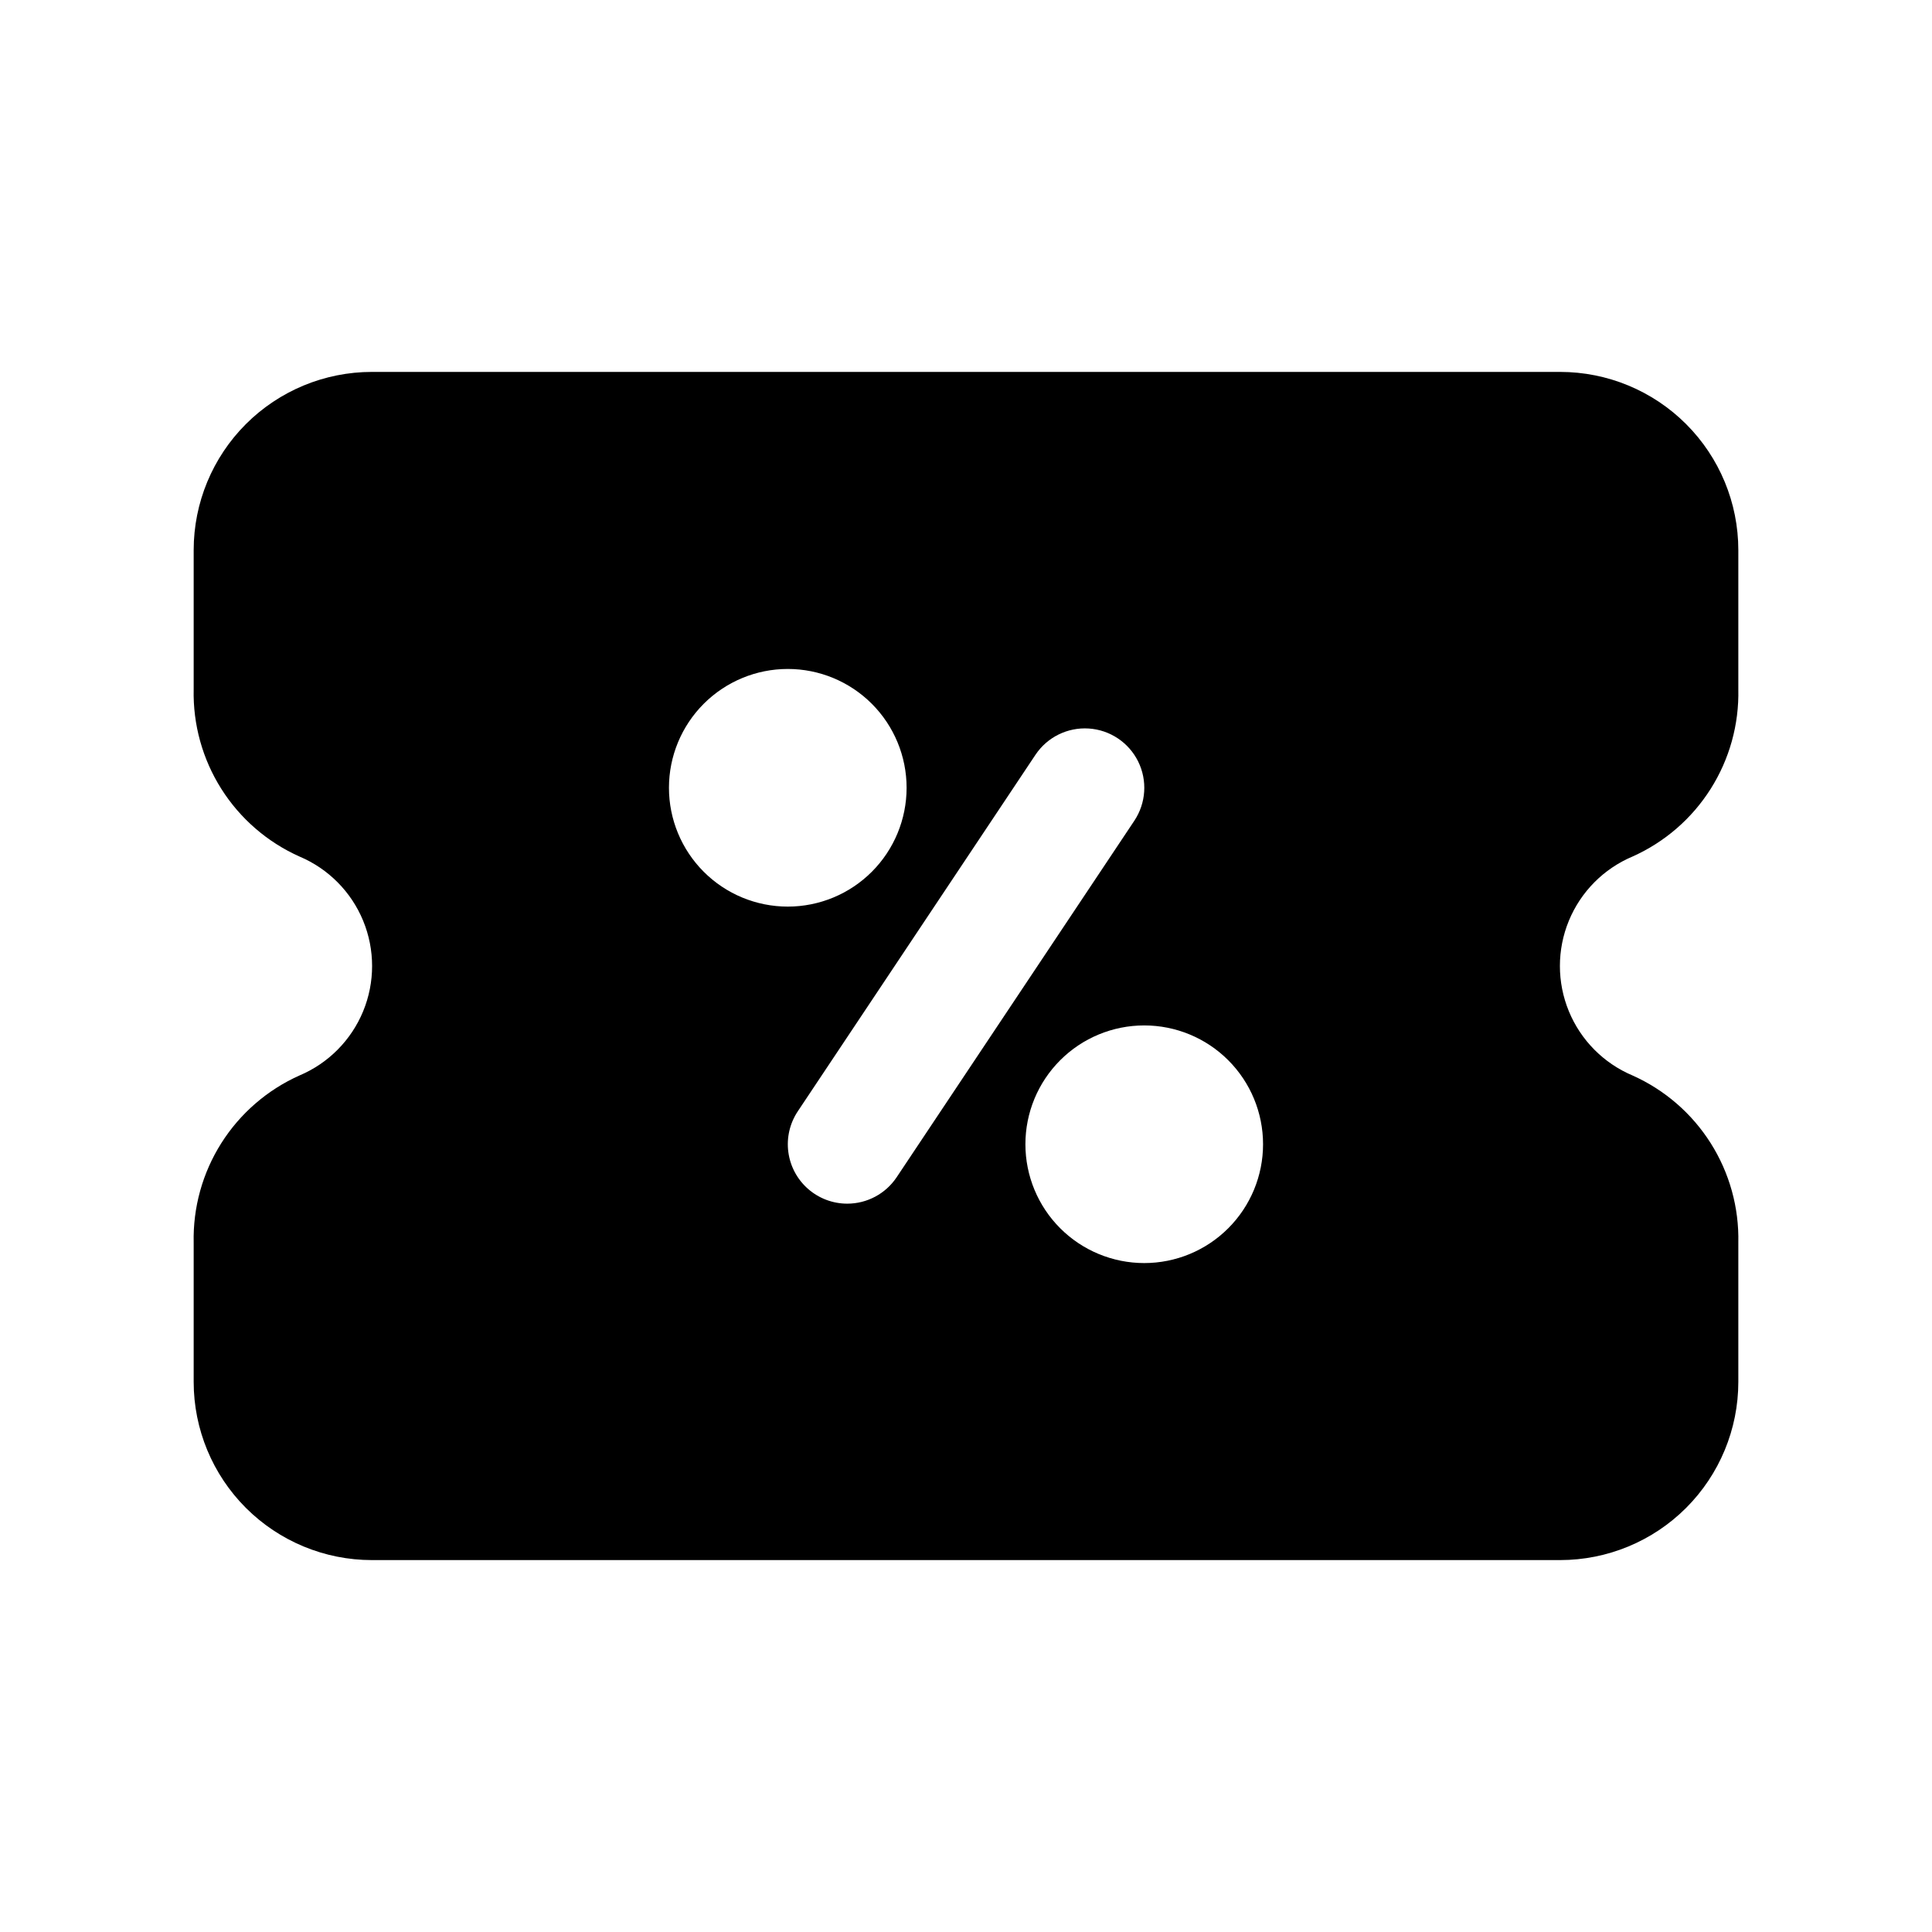
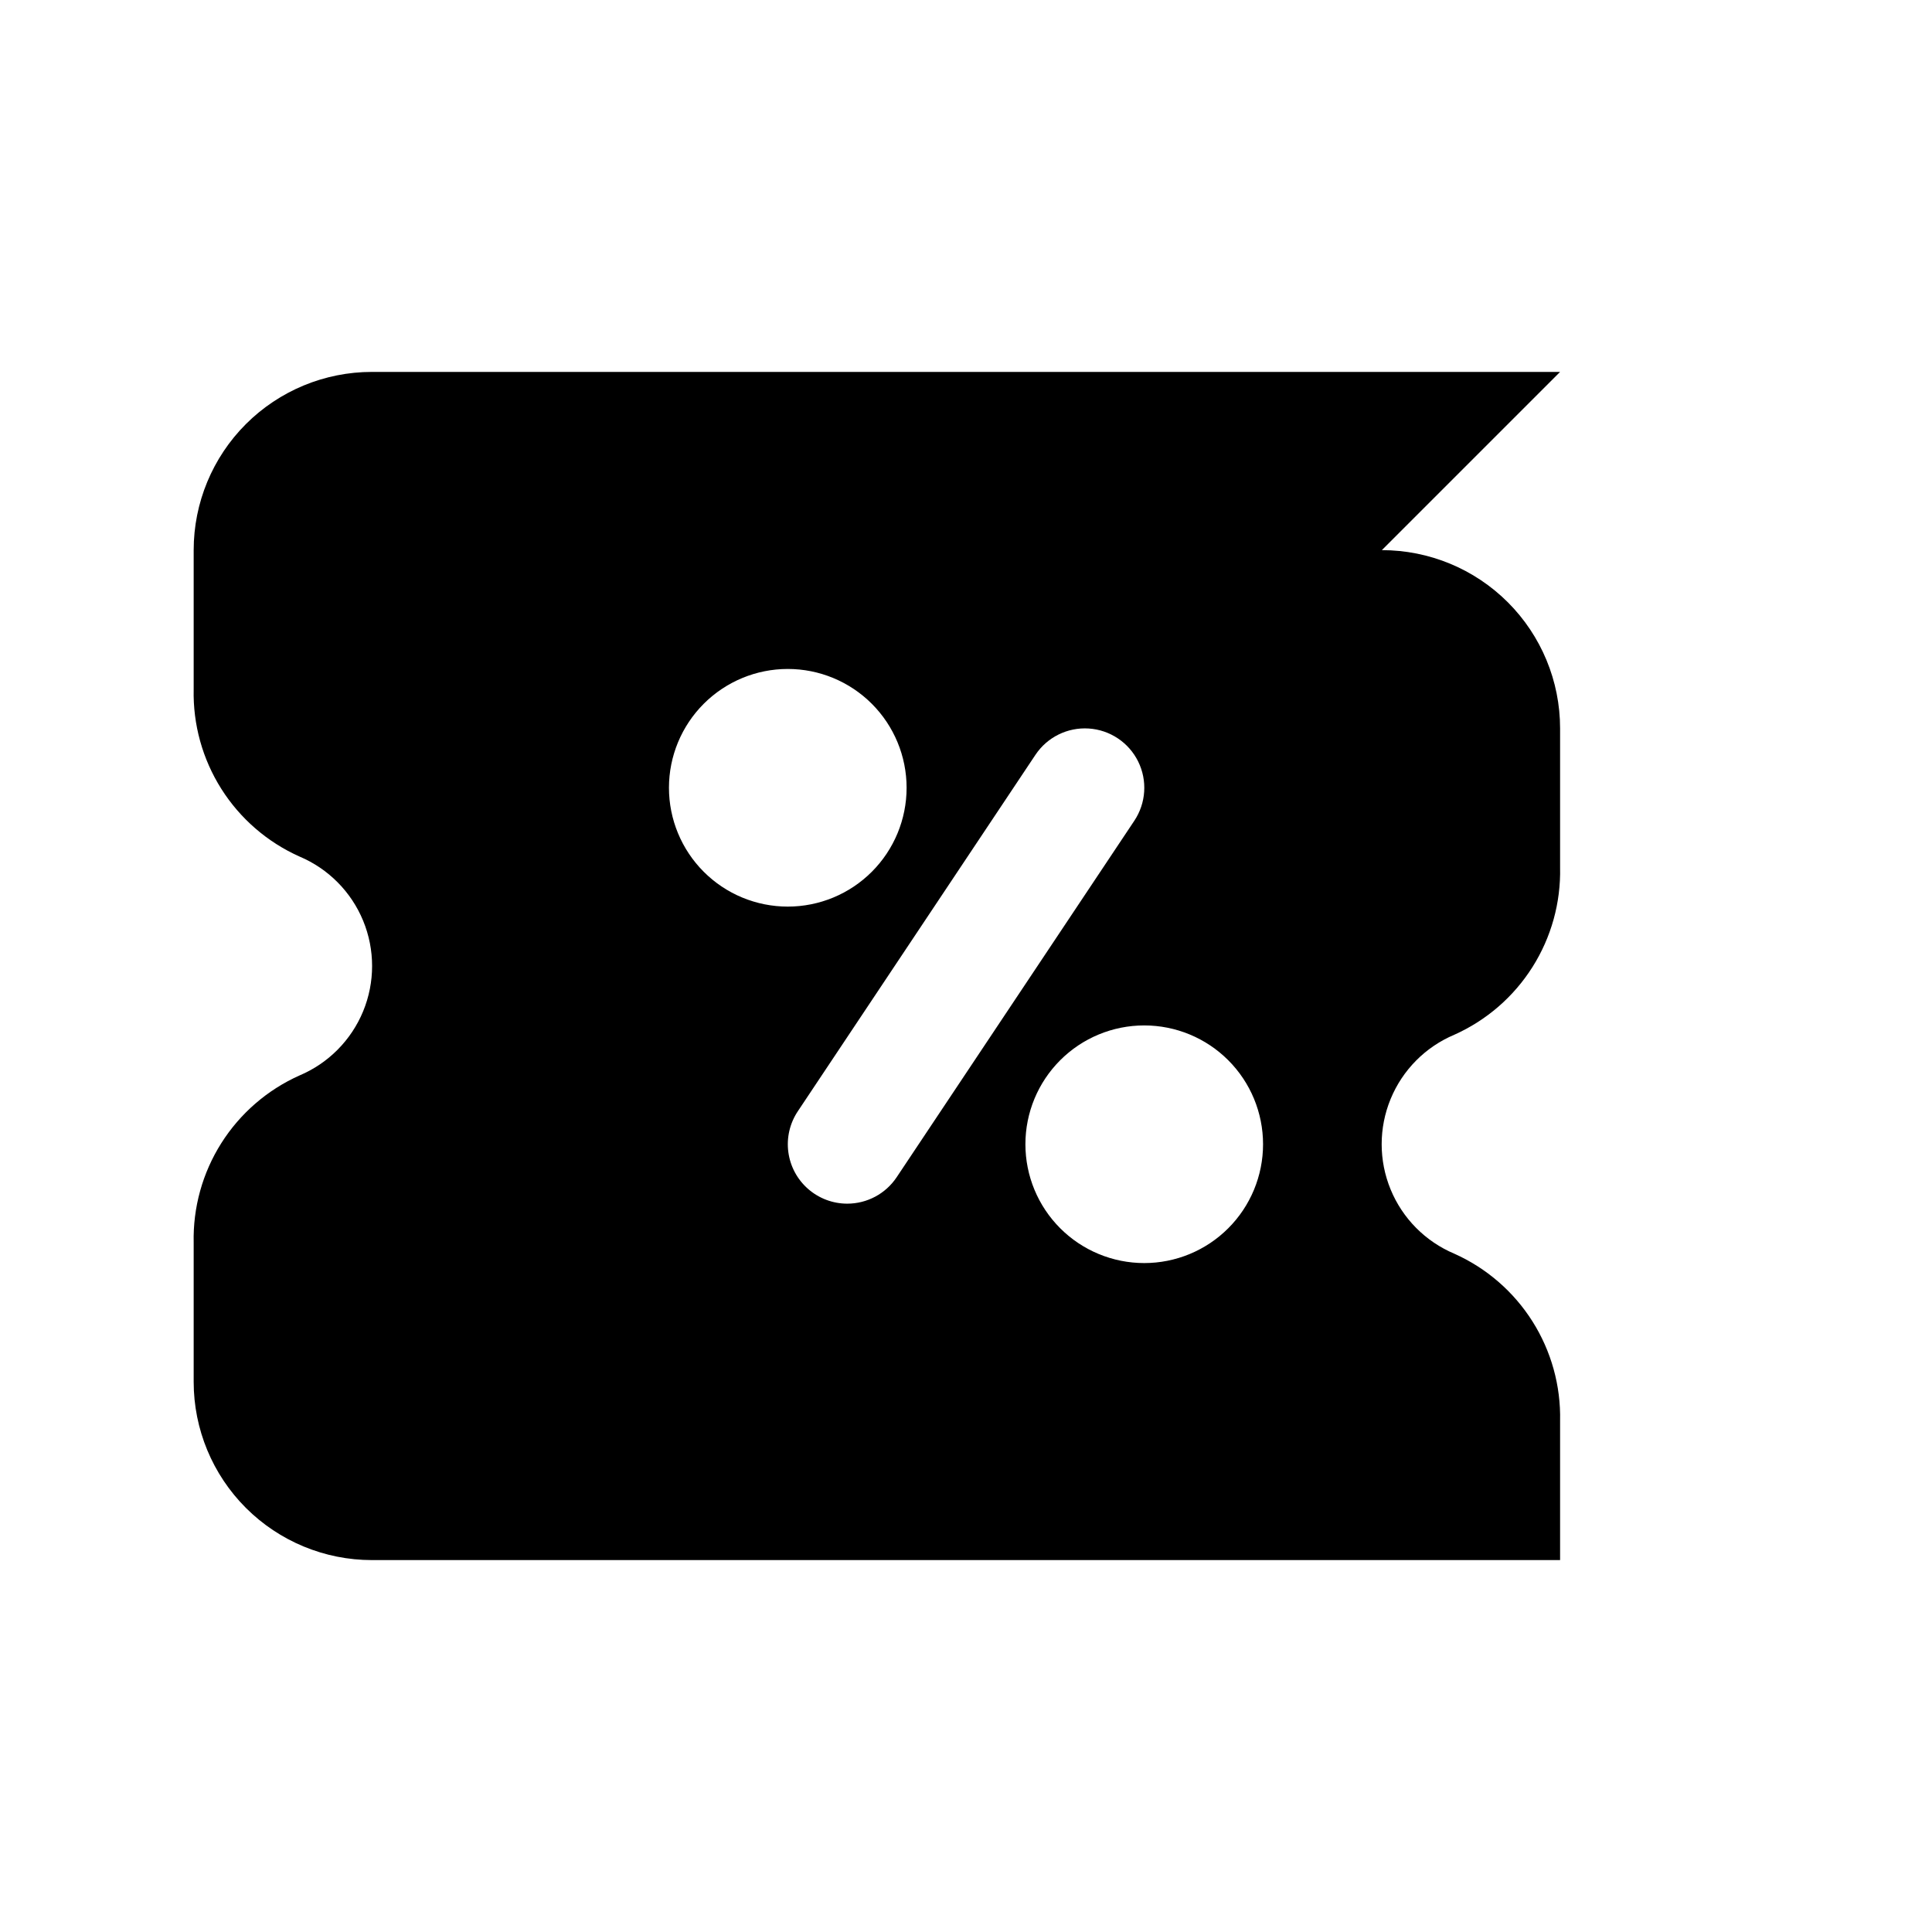
<svg xmlns="http://www.w3.org/2000/svg" fill="#000000" width="800px" height="800px" version="1.1" viewBox="144 144 512 512">
-   <path d="m557.44 242.56h-314.88c-12.527 0-24.539 4.977-33.398 13.832-8.859 8.859-13.836 20.871-13.836 33.398v36.875c-0.207 9.324 2.34 18.504 7.324 26.387 4.988 7.887 12.188 14.121 20.703 17.93 7.652 3.227 13.723 9.348 16.887 17.027 3.16 7.68 3.16 16.301 0 23.98-3.164 7.68-9.234 13.801-16.887 17.027-8.516 3.809-15.715 10.047-20.703 17.93-4.984 7.883-7.531 17.062-7.324 26.391v36.871c0 12.527 4.977 24.539 13.836 33.398 8.859 8.855 20.871 13.832 33.398 13.832h314.88c12.527 0 24.543-4.977 33.398-13.832 8.859-8.859 13.836-20.871 13.836-33.398v-36.871c0.207-9.328-2.34-18.508-7.324-26.391-4.984-7.883-12.188-14.121-20.699-17.93-7.656-3.227-13.727-9.348-16.887-17.027-3.164-7.68-3.164-16.301 0-23.98 3.16-7.68 9.23-13.801 16.887-17.027 8.512-3.809 15.715-10.043 20.699-17.93 4.984-7.883 7.531-17.062 7.324-26.387v-36.875c0-12.527-4.977-24.539-13.836-33.398-8.855-8.855-20.871-13.832-33.398-13.832zm-236.16 110.21c0-8.352 3.32-16.359 9.223-22.266 5.906-5.902 13.914-9.223 22.266-9.223s16.359 3.32 22.266 9.223c5.906 5.906 9.223 13.914 9.223 22.266s-3.316 16.359-9.223 22.266-13.914 9.223-22.266 9.223-16.359-3.316-22.266-9.223c-5.902-5.906-9.223-13.914-9.223-22.266zm47.23 110.21 0.004 0.004c-3.816-0.004-7.504-1.395-10.371-3.914-2.871-2.516-4.727-5.988-5.227-9.773-0.5-3.785 0.395-7.621 2.512-10.797l62.977-94.465c3.121-4.68 8.504-7.336 14.117-6.973 5.613 0.363 10.609 3.691 13.102 8.738 2.488 5.043 2.102 11.031-1.02 15.711l-62.977 94.465c-2.922 4.383-7.848 7.012-13.113 7.008zm78.719 15.742 0.004 0.004c-8.352 0-16.359-3.316-22.266-9.223s-9.223-13.914-9.223-22.266c0-8.352 3.316-16.359 9.223-22.266s13.914-9.223 22.266-9.223c8.352 0 16.359 3.316 22.266 9.223s9.223 13.914 9.223 22.266c0 8.352-3.316 16.359-9.223 22.266s-13.914 9.223-22.266 9.223z" />
+   <path d="m557.44 242.56h-314.88c-12.527 0-24.539 4.977-33.398 13.832-8.859 8.859-13.836 20.871-13.836 33.398v36.875c-0.207 9.324 2.34 18.504 7.324 26.387 4.988 7.887 12.188 14.121 20.703 17.93 7.652 3.227 13.723 9.348 16.887 17.027 3.16 7.68 3.16 16.301 0 23.98-3.164 7.68-9.234 13.801-16.887 17.027-8.516 3.809-15.715 10.047-20.703 17.93-4.984 7.883-7.531 17.062-7.324 26.391v36.871c0 12.527 4.977 24.539 13.836 33.398 8.859 8.855 20.871 13.832 33.398 13.832h314.88v-36.871c0.207-9.328-2.34-18.508-7.324-26.391-4.984-7.883-12.188-14.121-20.699-17.93-7.656-3.227-13.727-9.348-16.887-17.027-3.164-7.68-3.164-16.301 0-23.98 3.16-7.68 9.23-13.801 16.887-17.027 8.512-3.809 15.715-10.043 20.699-17.93 4.984-7.883 7.531-17.062 7.324-26.387v-36.875c0-12.527-4.977-24.539-13.836-33.398-8.855-8.855-20.871-13.832-33.398-13.832zm-236.16 110.21c0-8.352 3.32-16.359 9.223-22.266 5.906-5.902 13.914-9.223 22.266-9.223s16.359 3.32 22.266 9.223c5.906 5.906 9.223 13.914 9.223 22.266s-3.316 16.359-9.223 22.266-13.914 9.223-22.266 9.223-16.359-3.316-22.266-9.223c-5.902-5.906-9.223-13.914-9.223-22.266zm47.23 110.21 0.004 0.004c-3.816-0.004-7.504-1.395-10.371-3.914-2.871-2.516-4.727-5.988-5.227-9.773-0.5-3.785 0.395-7.621 2.512-10.797l62.977-94.465c3.121-4.68 8.504-7.336 14.117-6.973 5.613 0.363 10.609 3.691 13.102 8.738 2.488 5.043 2.102 11.031-1.02 15.711l-62.977 94.465c-2.922 4.383-7.848 7.012-13.113 7.008zm78.719 15.742 0.004 0.004c-8.352 0-16.359-3.316-22.266-9.223s-9.223-13.914-9.223-22.266c0-8.352 3.316-16.359 9.223-22.266s13.914-9.223 22.266-9.223c8.352 0 16.359 3.316 22.266 9.223s9.223 13.914 9.223 22.266c0 8.352-3.316 16.359-9.223 22.266s-13.914 9.223-22.266 9.223z" />
</svg>